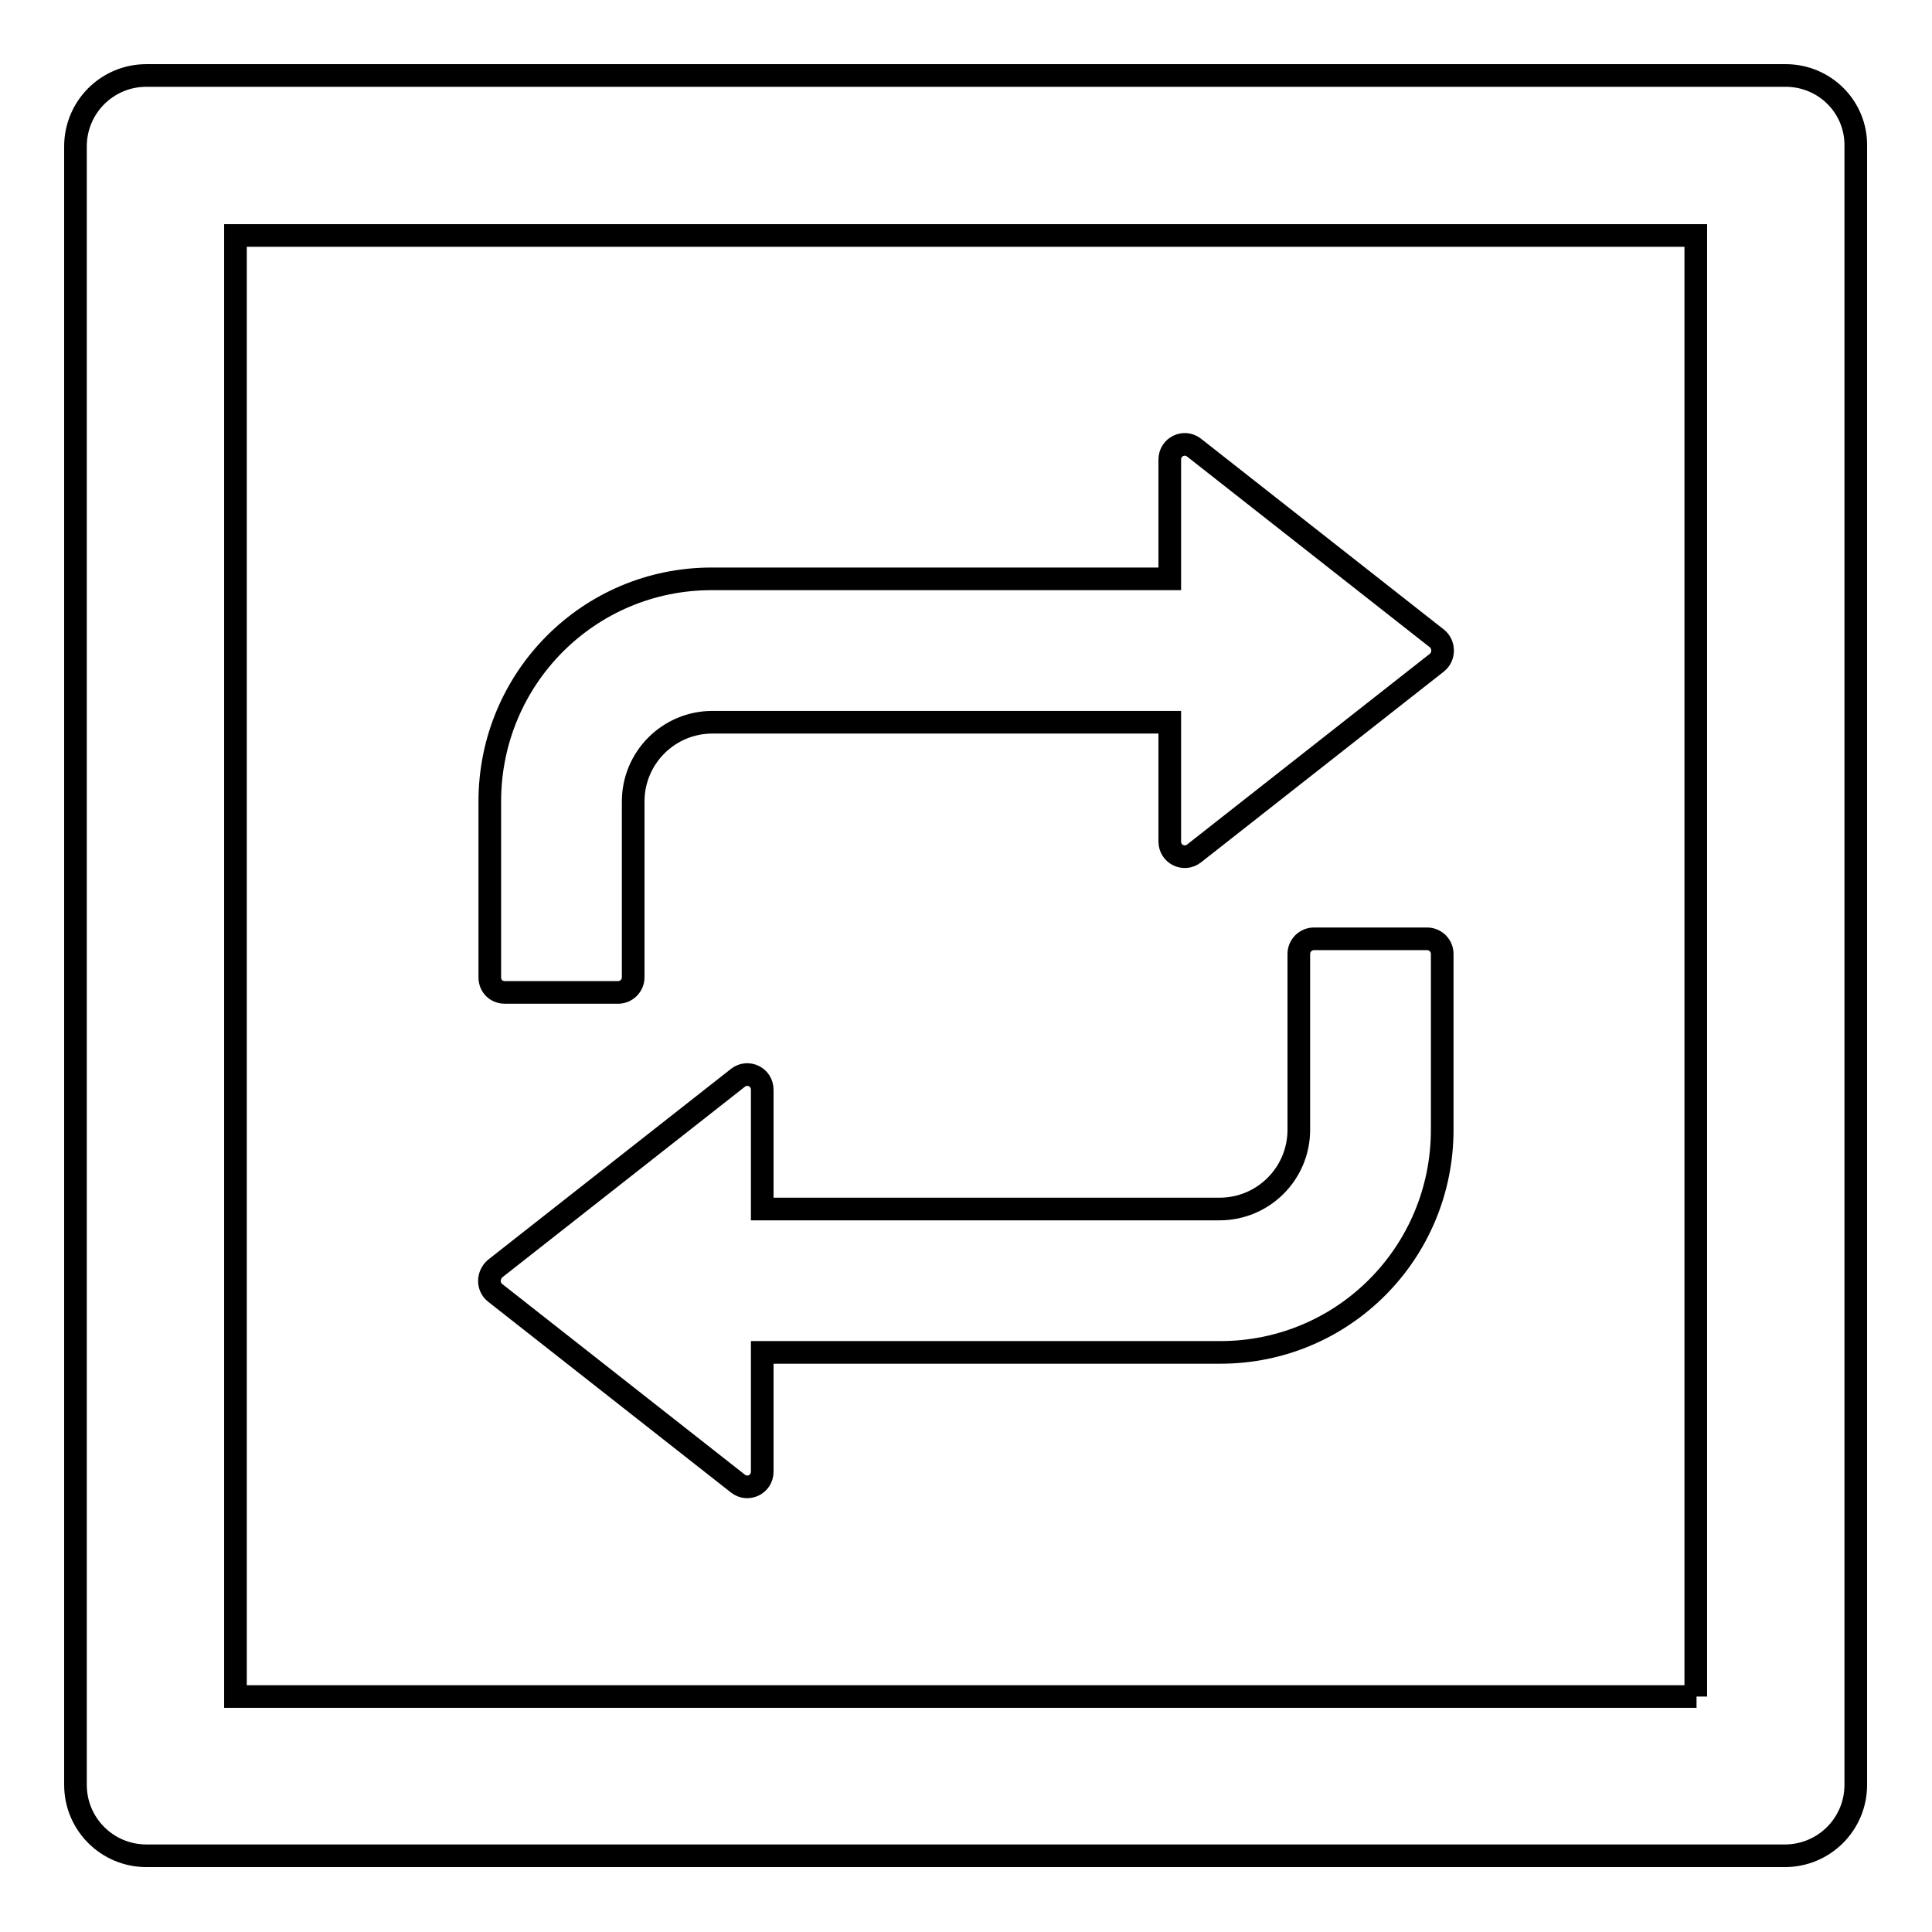
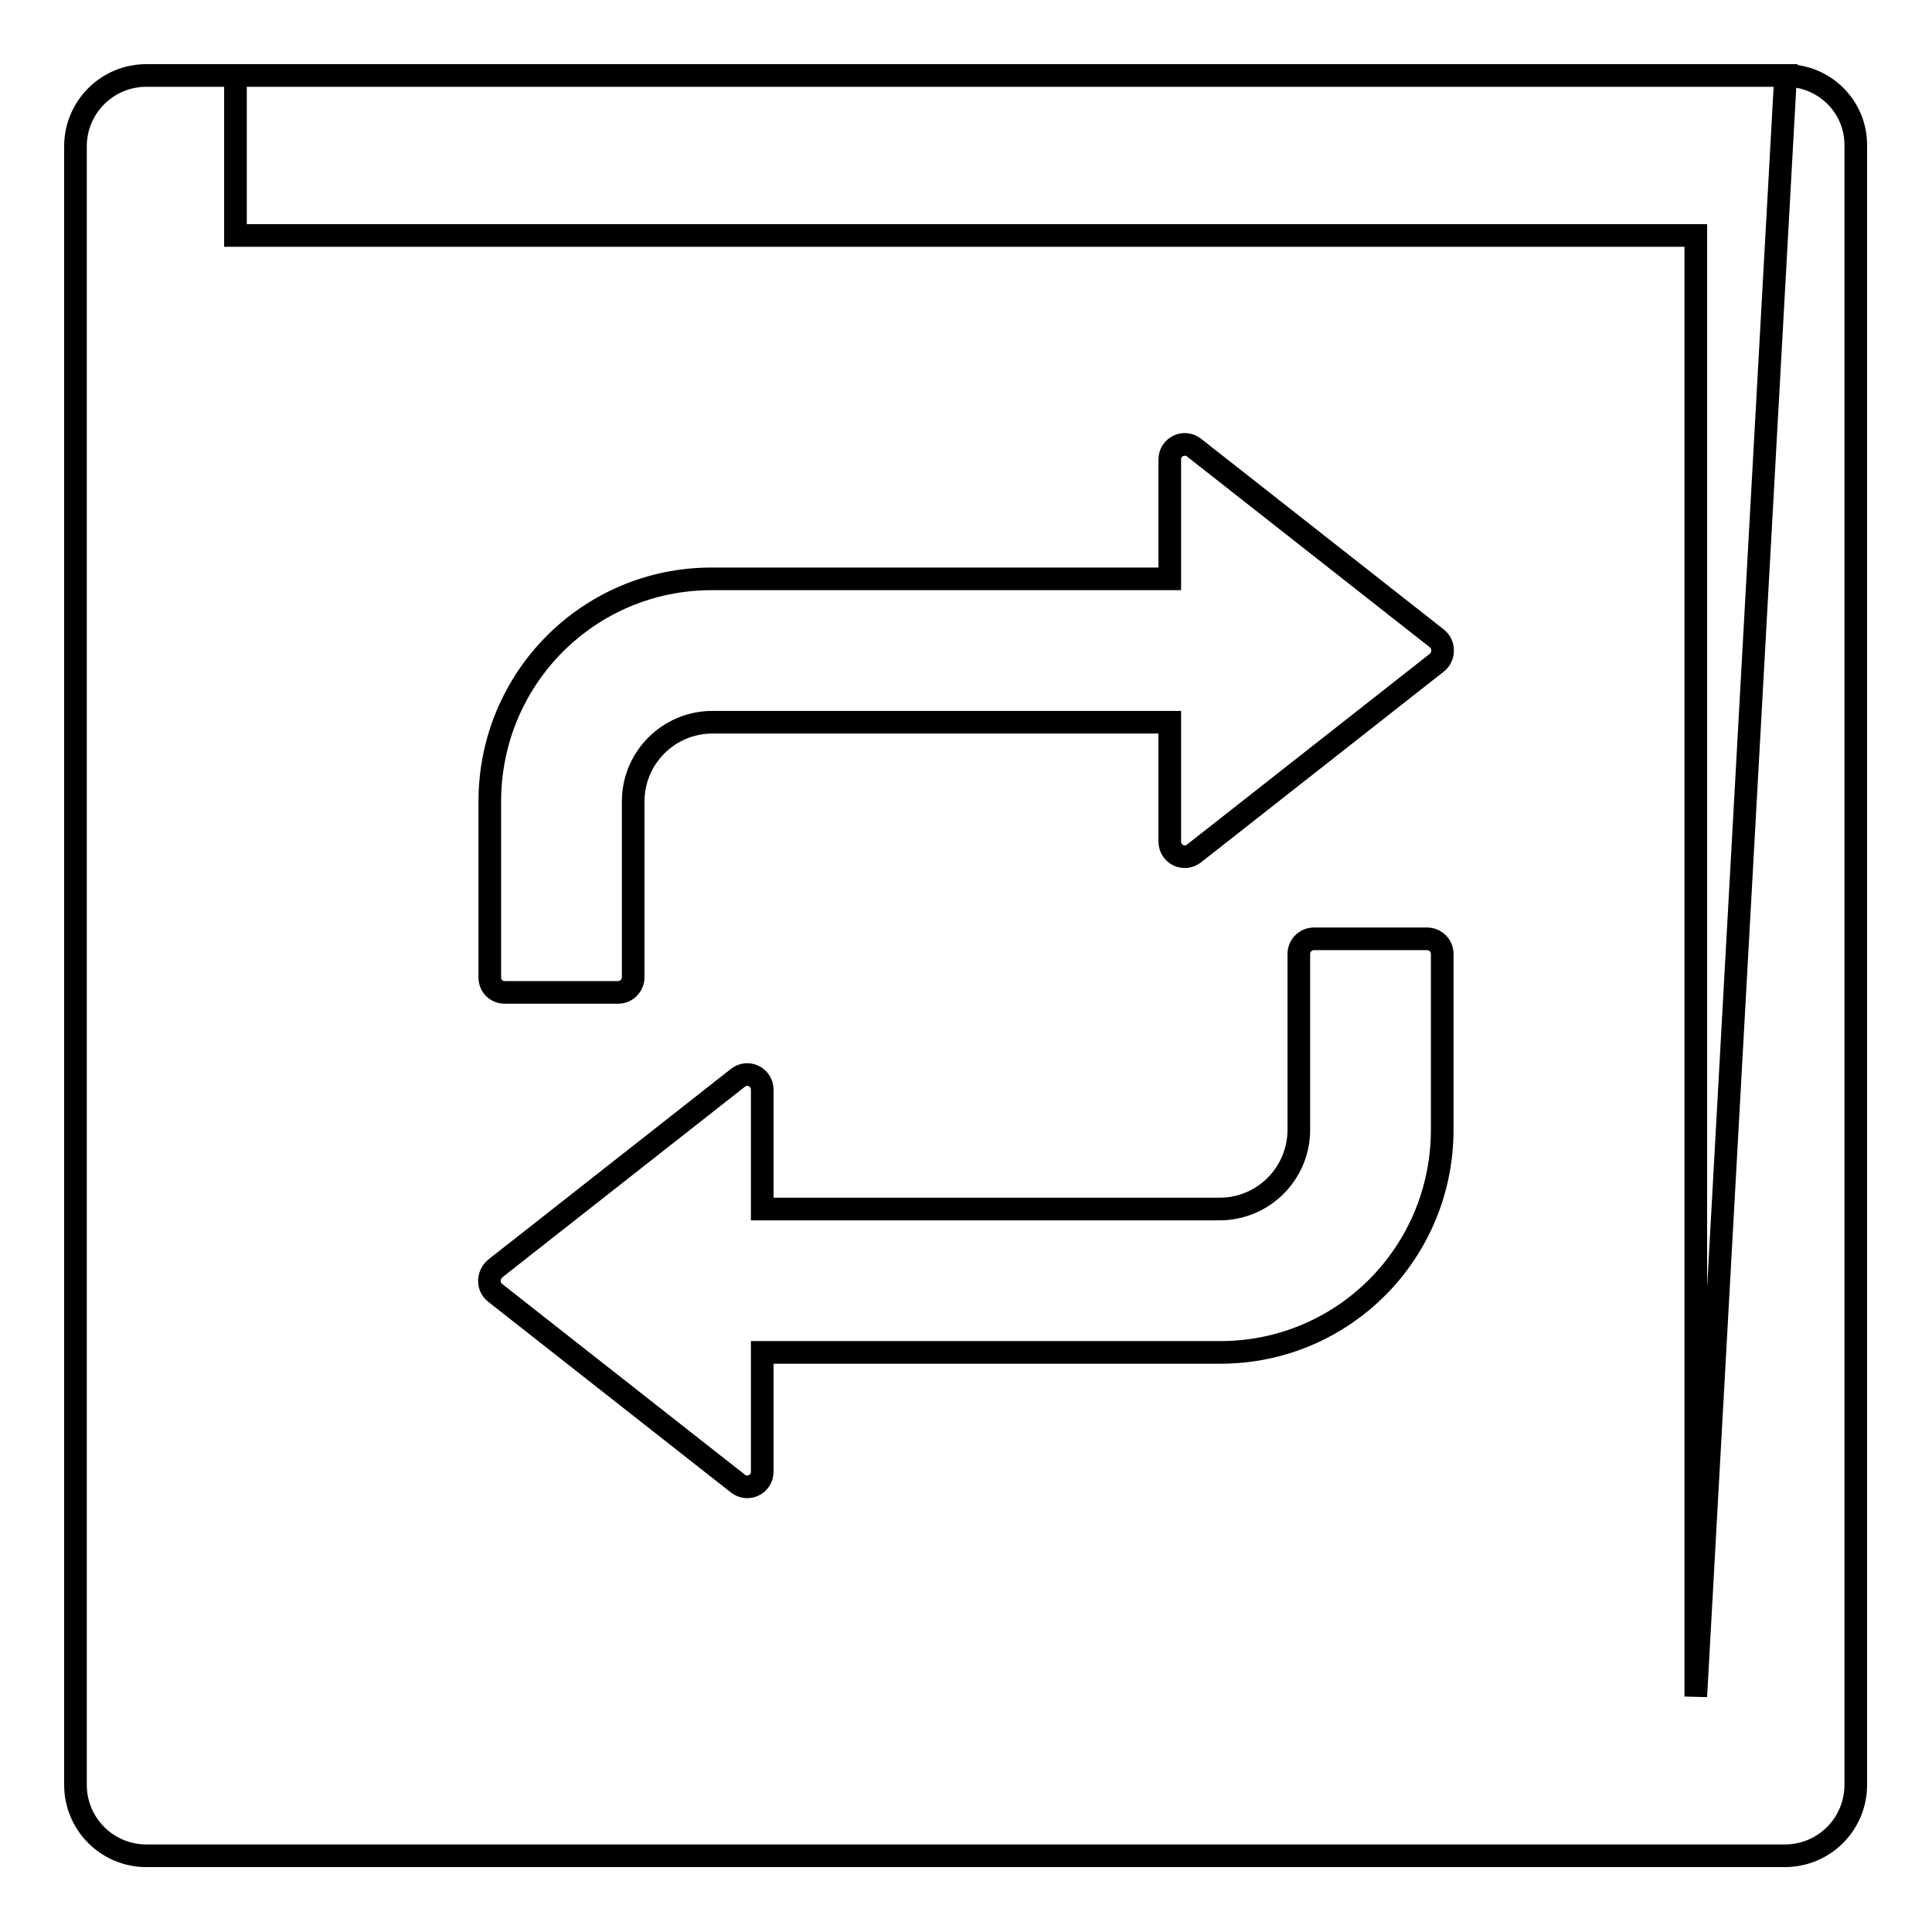
<svg xmlns="http://www.w3.org/2000/svg" version="1.1" x="0px" y="0px" viewBox="0 0 256 256" enable-background="new 0 0 256 256" xml:space="preserve">
  <g>
-     <path stroke-width="3" fill-opacity="0" stroke="#000000" d="M236.6,10H19.4c-5.2,0-9.4,4.2-9.4,9.4v217.1c0,5.2,4.2,9.4,9.4,9.4h217.1c5.2,0,9.4-4.2,9.4-9.4V19.4 C246,14.2,241.8,10,236.6,10z M224.8,224.8H31.2V31.2h193.5V224.8z M66.9,131.5h15c1.1,0,2-0.9,2-2v-23.3c0-5.8,4.7-10.5,10.5-10.5 H155v15.8c0,1.7,1.9,2.6,3.2,1.6l32.2-25.3c1-0.8,1-2.4,0-3.2l-32.2-25.3c-1.3-1-3.2-0.1-3.2,1.6v15.8H94.3 c-16.3,0-29.4,13.2-29.4,29.5v23.3C64.9,130.7,65.8,131.5,66.9,131.5z M65.6,171.3l32.2,25.3c1.3,1,3.2,0.1,3.2-1.6v-15.8h60.7 c16.3,0,29.4-13.2,29.4-29.5v-23.3c0-1.1-0.9-2-2-2h-15c-1.1,0-2,0.9-2,2v23.3c0,5.8-4.7,10.5-10.5,10.5H101v-15.8 c0-1.7-1.9-2.6-3.2-1.6l-32.2,25.3C64.6,169,64.6,170.5,65.6,171.3z" />
+     <path stroke-width="3" fill-opacity="0" stroke="#000000" d="M236.6,10H19.4c-5.2,0-9.4,4.2-9.4,9.4v217.1c0,5.2,4.2,9.4,9.4,9.4h217.1c5.2,0,9.4-4.2,9.4-9.4V19.4 C246,14.2,241.8,10,236.6,10z H31.2V31.2h193.5V224.8z M66.9,131.5h15c1.1,0,2-0.9,2-2v-23.3c0-5.8,4.7-10.5,10.5-10.5 H155v15.8c0,1.7,1.9,2.6,3.2,1.6l32.2-25.3c1-0.8,1-2.4,0-3.2l-32.2-25.3c-1.3-1-3.2-0.1-3.2,1.6v15.8H94.3 c-16.3,0-29.4,13.2-29.4,29.5v23.3C64.9,130.7,65.8,131.5,66.9,131.5z M65.6,171.3l32.2,25.3c1.3,1,3.2,0.1,3.2-1.6v-15.8h60.7 c16.3,0,29.4-13.2,29.4-29.5v-23.3c0-1.1-0.9-2-2-2h-15c-1.1,0-2,0.9-2,2v23.3c0,5.8-4.7,10.5-10.5,10.5H101v-15.8 c0-1.7-1.9-2.6-3.2-1.6l-32.2,25.3C64.6,169,64.6,170.5,65.6,171.3z" />
  </g>
</svg>